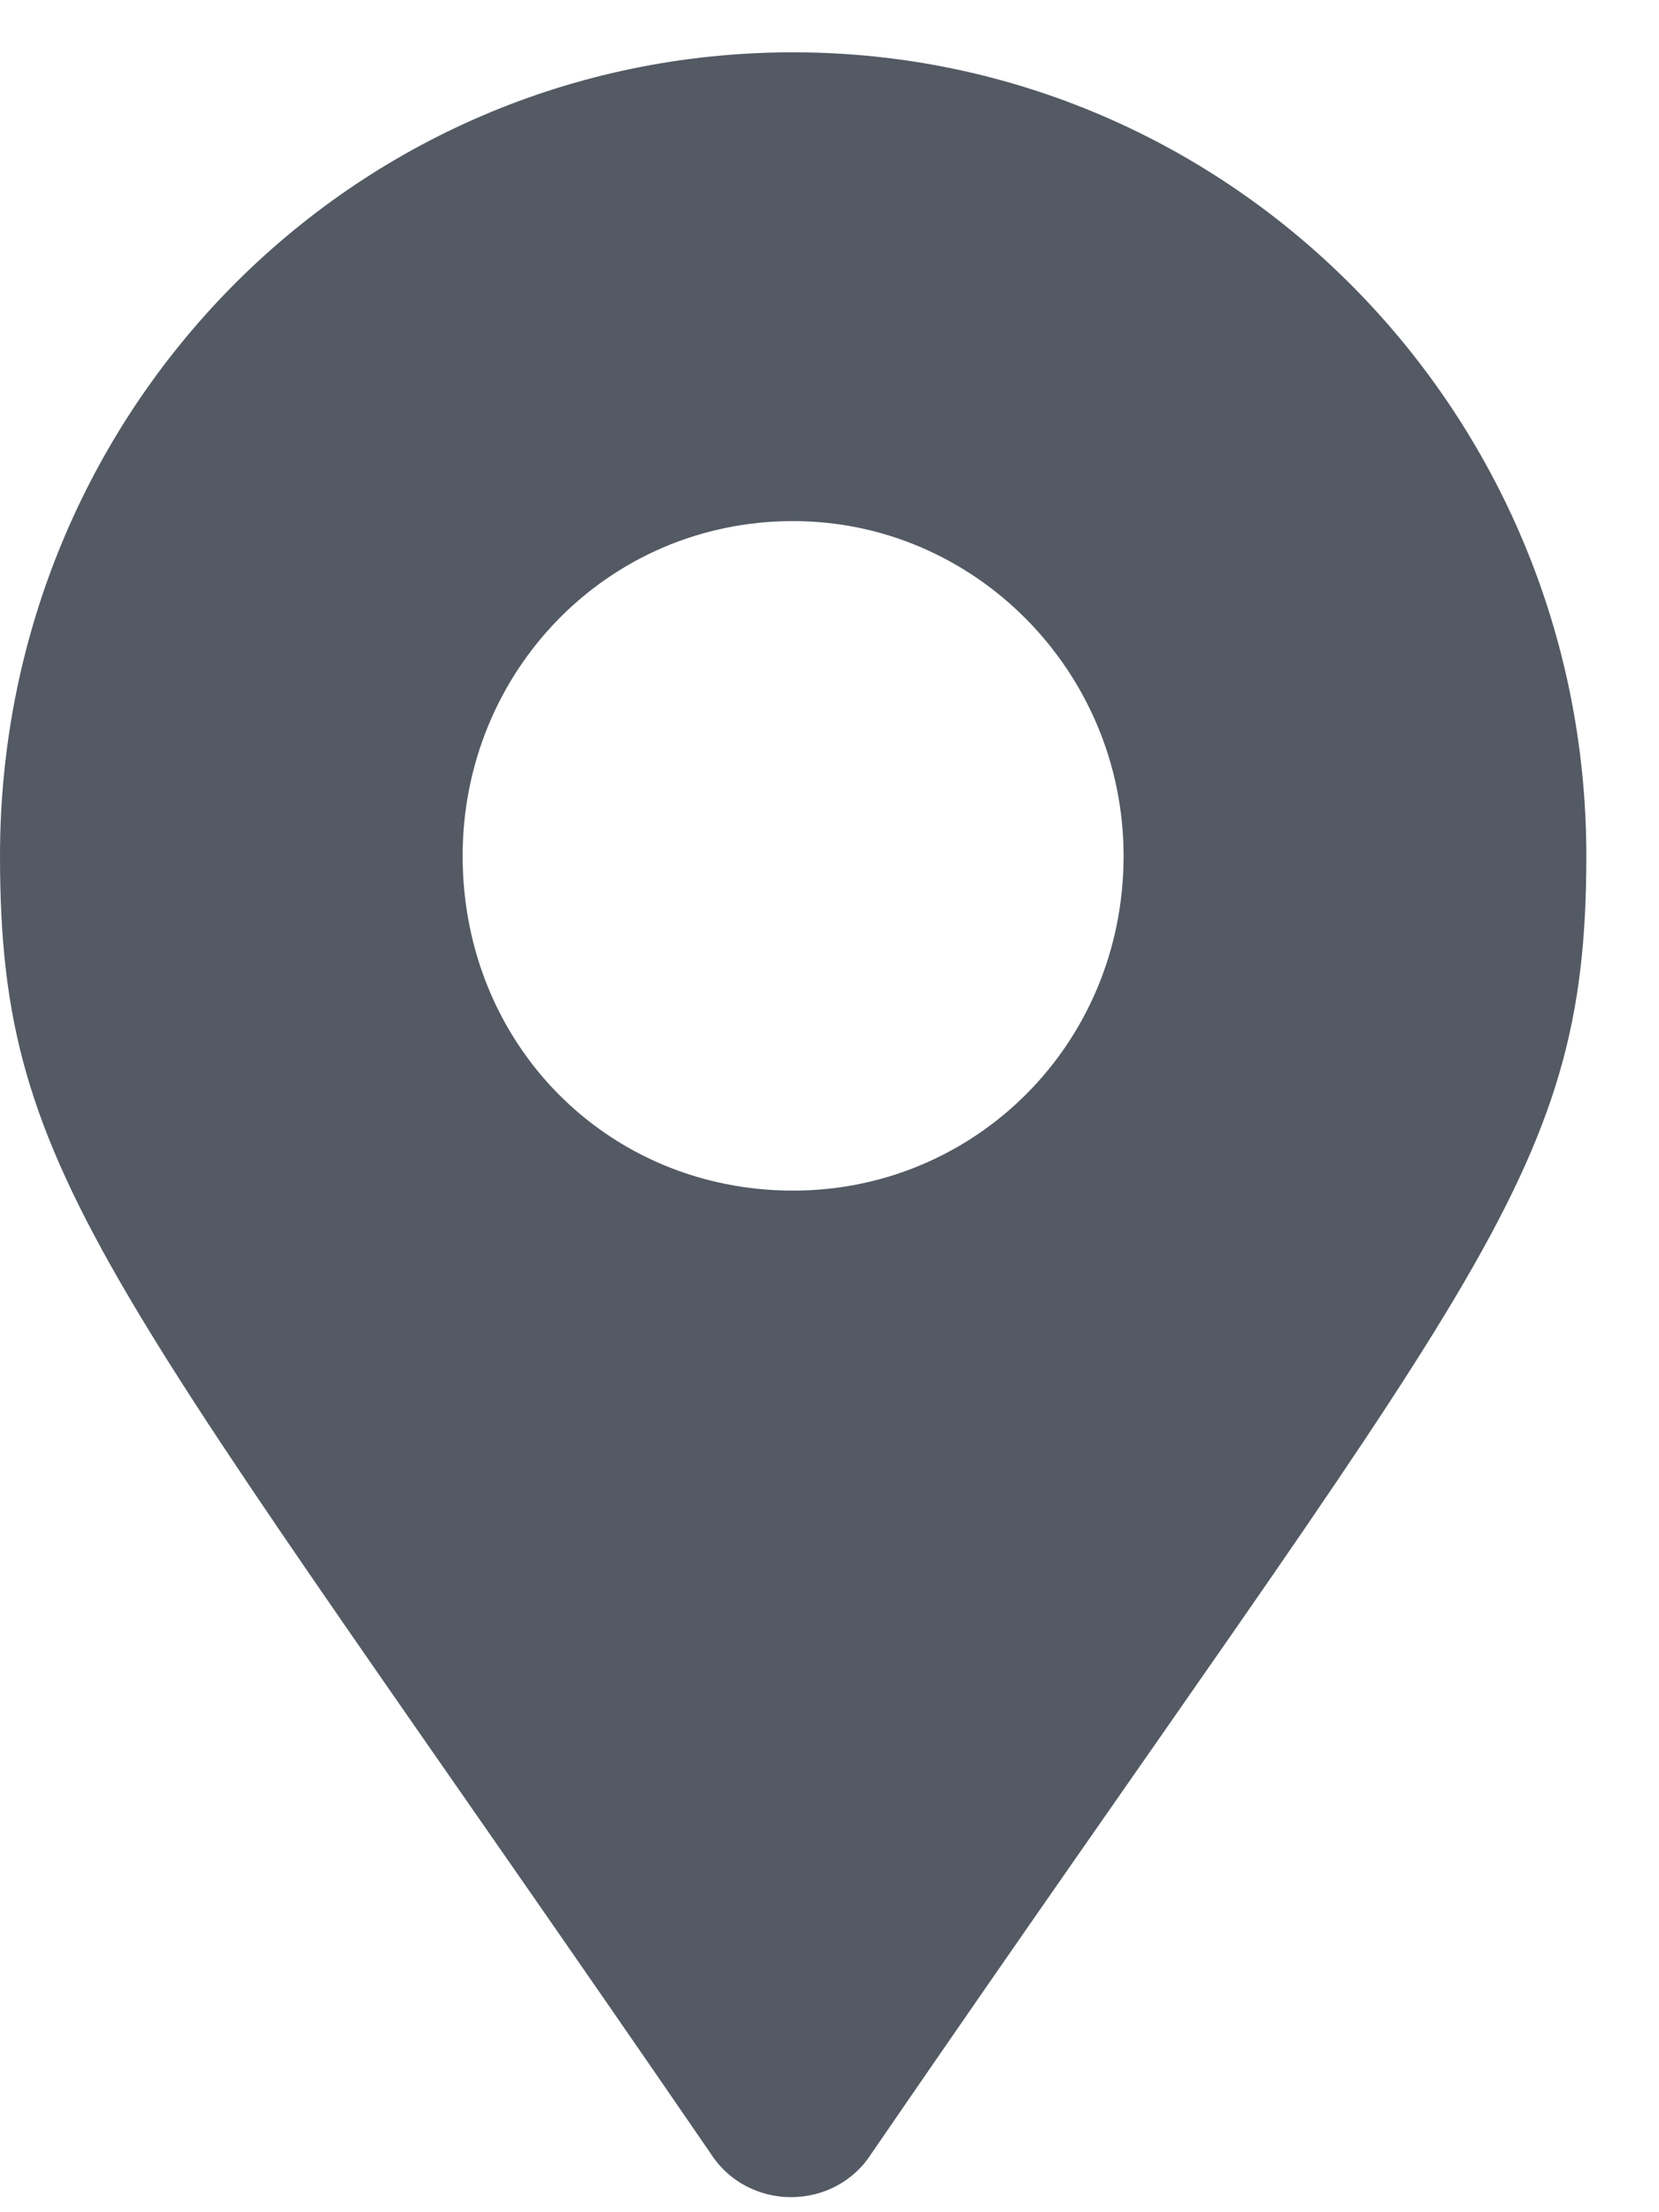
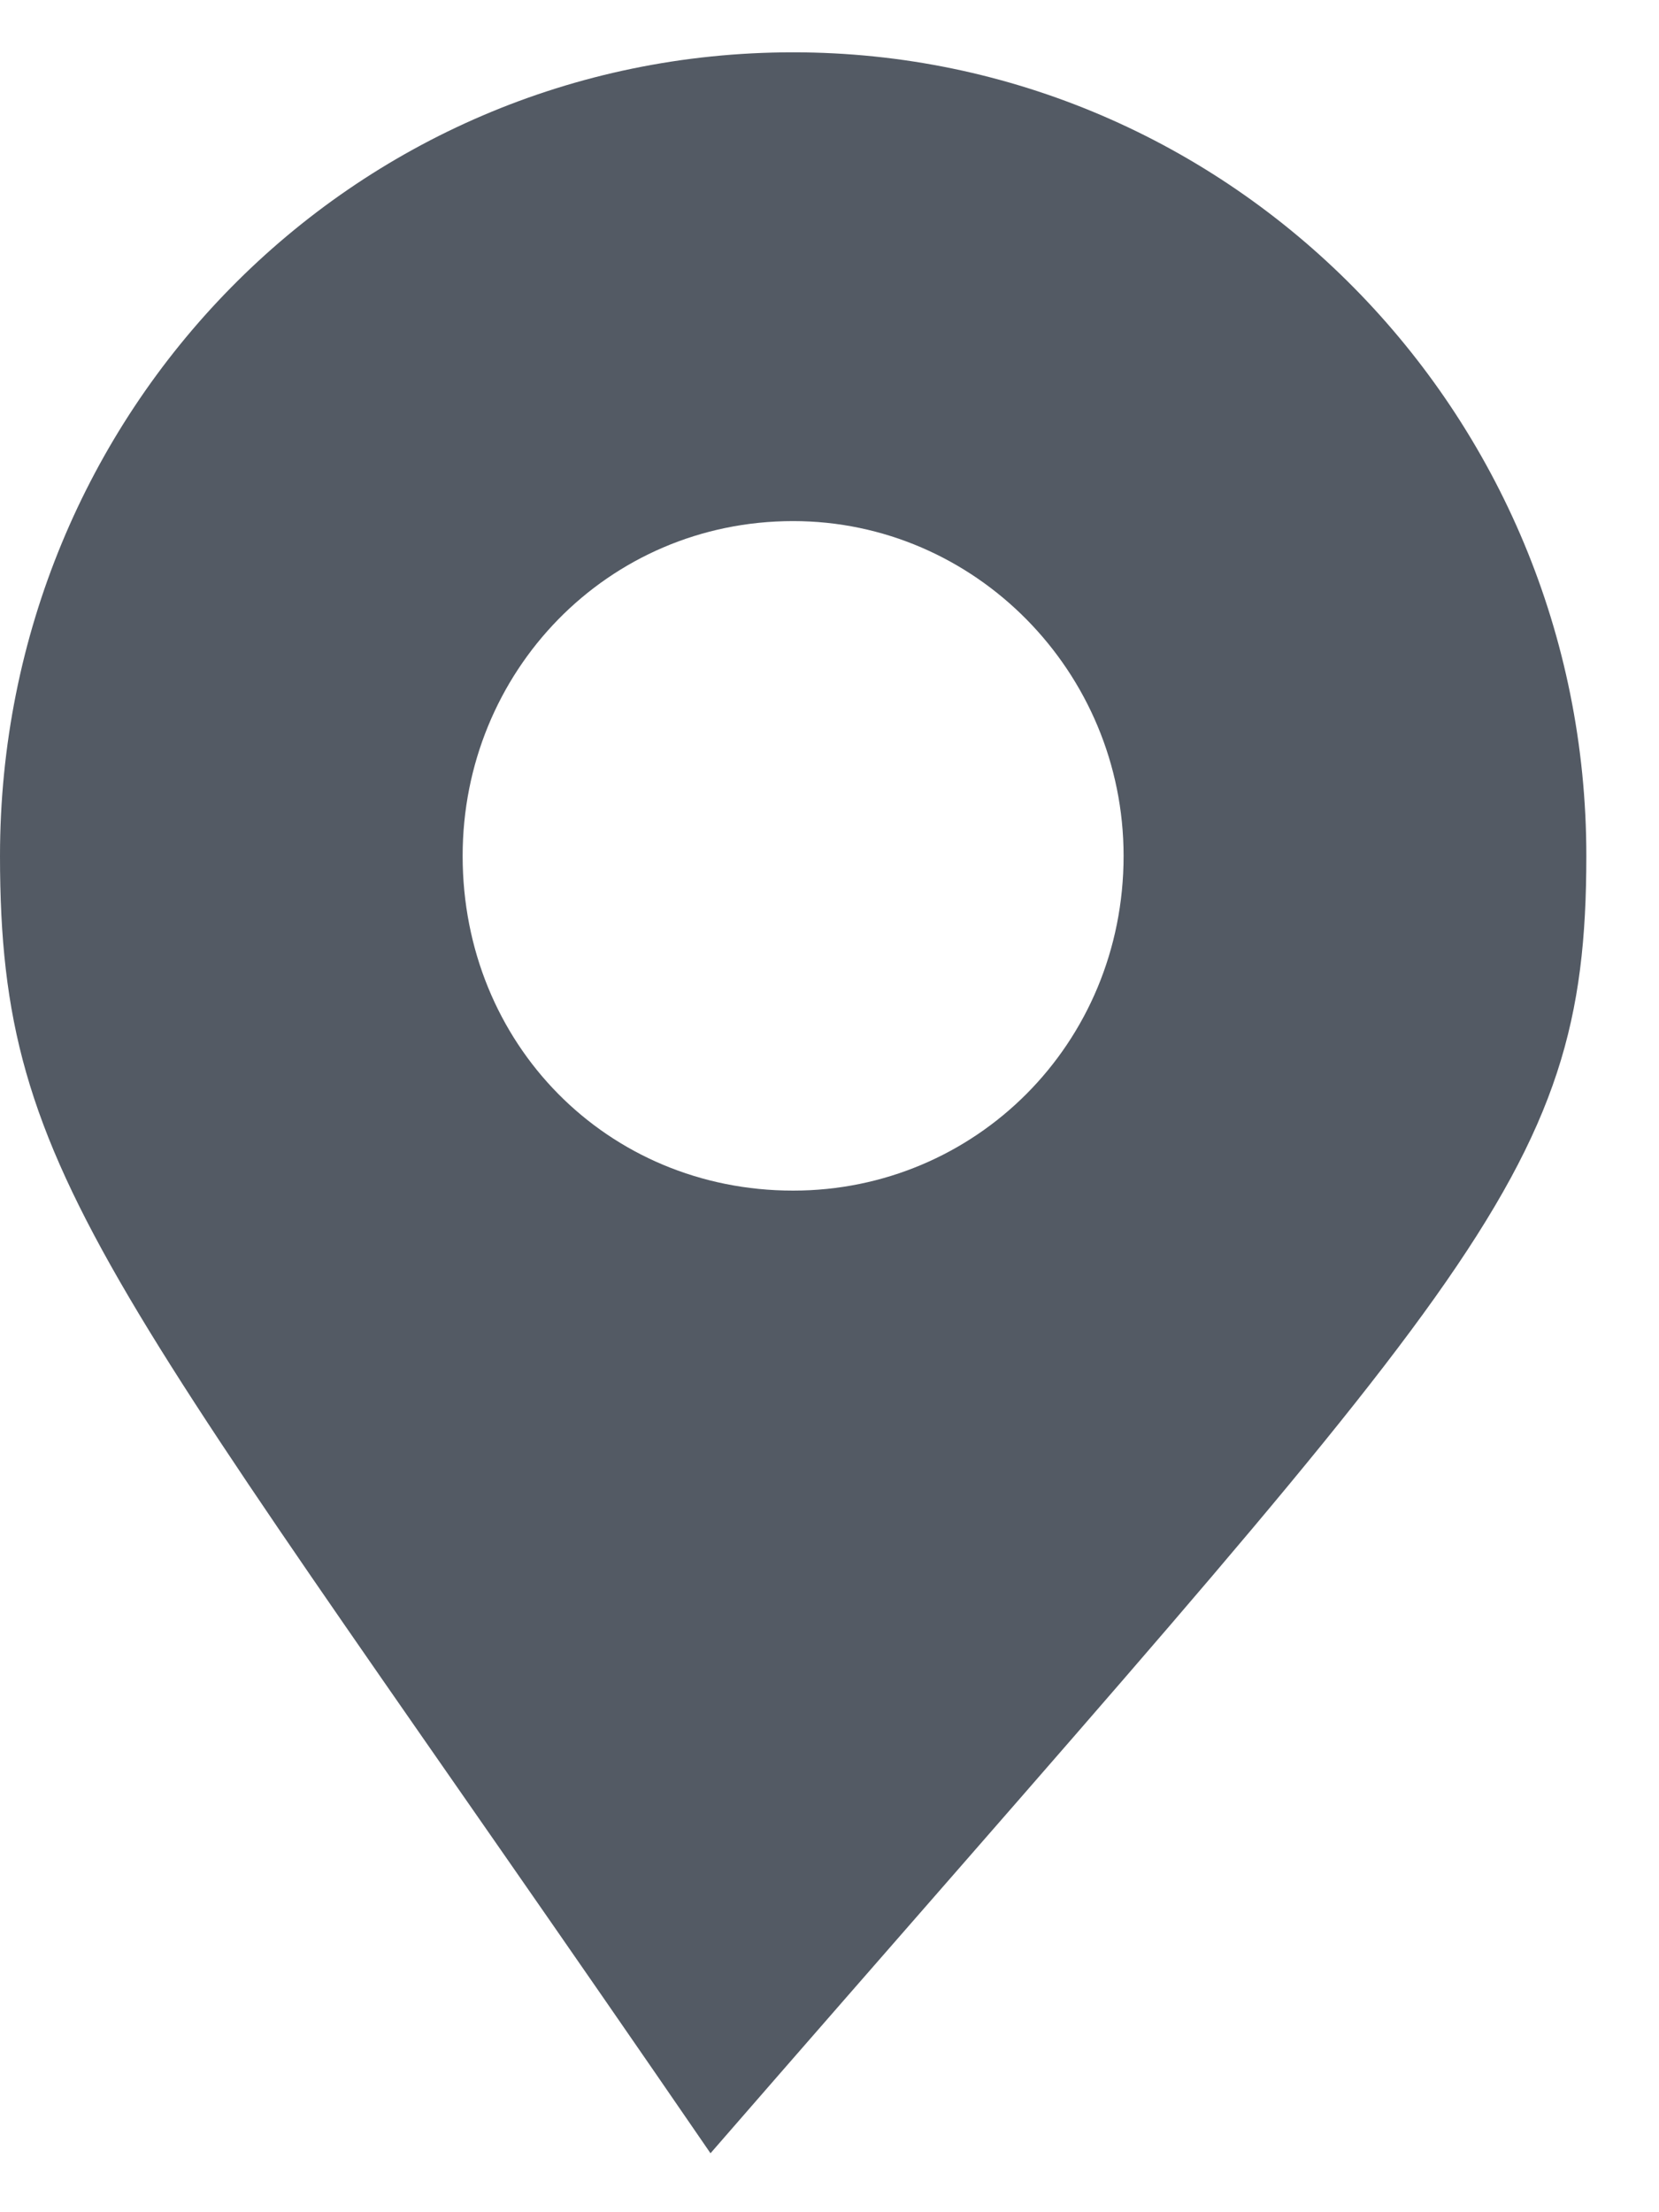
<svg xmlns="http://www.w3.org/2000/svg" width="15" height="20" viewBox="0 0 15 20" fill="none">
-   <path d="M6.424 19.467C6.761 19.996 7.545 19.996 7.881 19.467C13.334 11.521 14.343 10.689 14.343 7.738C14.343 3.727 11.131 0.473 7.171 0.473C3.175 0.473 0 3.727 0 7.738C0 10.689 0.971 11.521 6.424 19.467ZM7.171 10.764C5.491 10.764 4.183 9.44 4.183 7.738C4.183 6.073 5.491 4.711 7.171 4.711C8.815 4.711 10.159 6.073 10.159 7.738C10.159 9.44 8.815 10.764 7.171 10.764Z" fill="#535A64" />
+   <path d="M6.424 19.467C13.334 11.521 14.343 10.689 14.343 7.738C14.343 3.727 11.131 0.473 7.171 0.473C3.175 0.473 0 3.727 0 7.738C0 10.689 0.971 11.521 6.424 19.467ZM7.171 10.764C5.491 10.764 4.183 9.44 4.183 7.738C4.183 6.073 5.491 4.711 7.171 4.711C8.815 4.711 10.159 6.073 10.159 7.738C10.159 9.44 8.815 10.764 7.171 10.764Z" fill="#535A64" />
</svg>